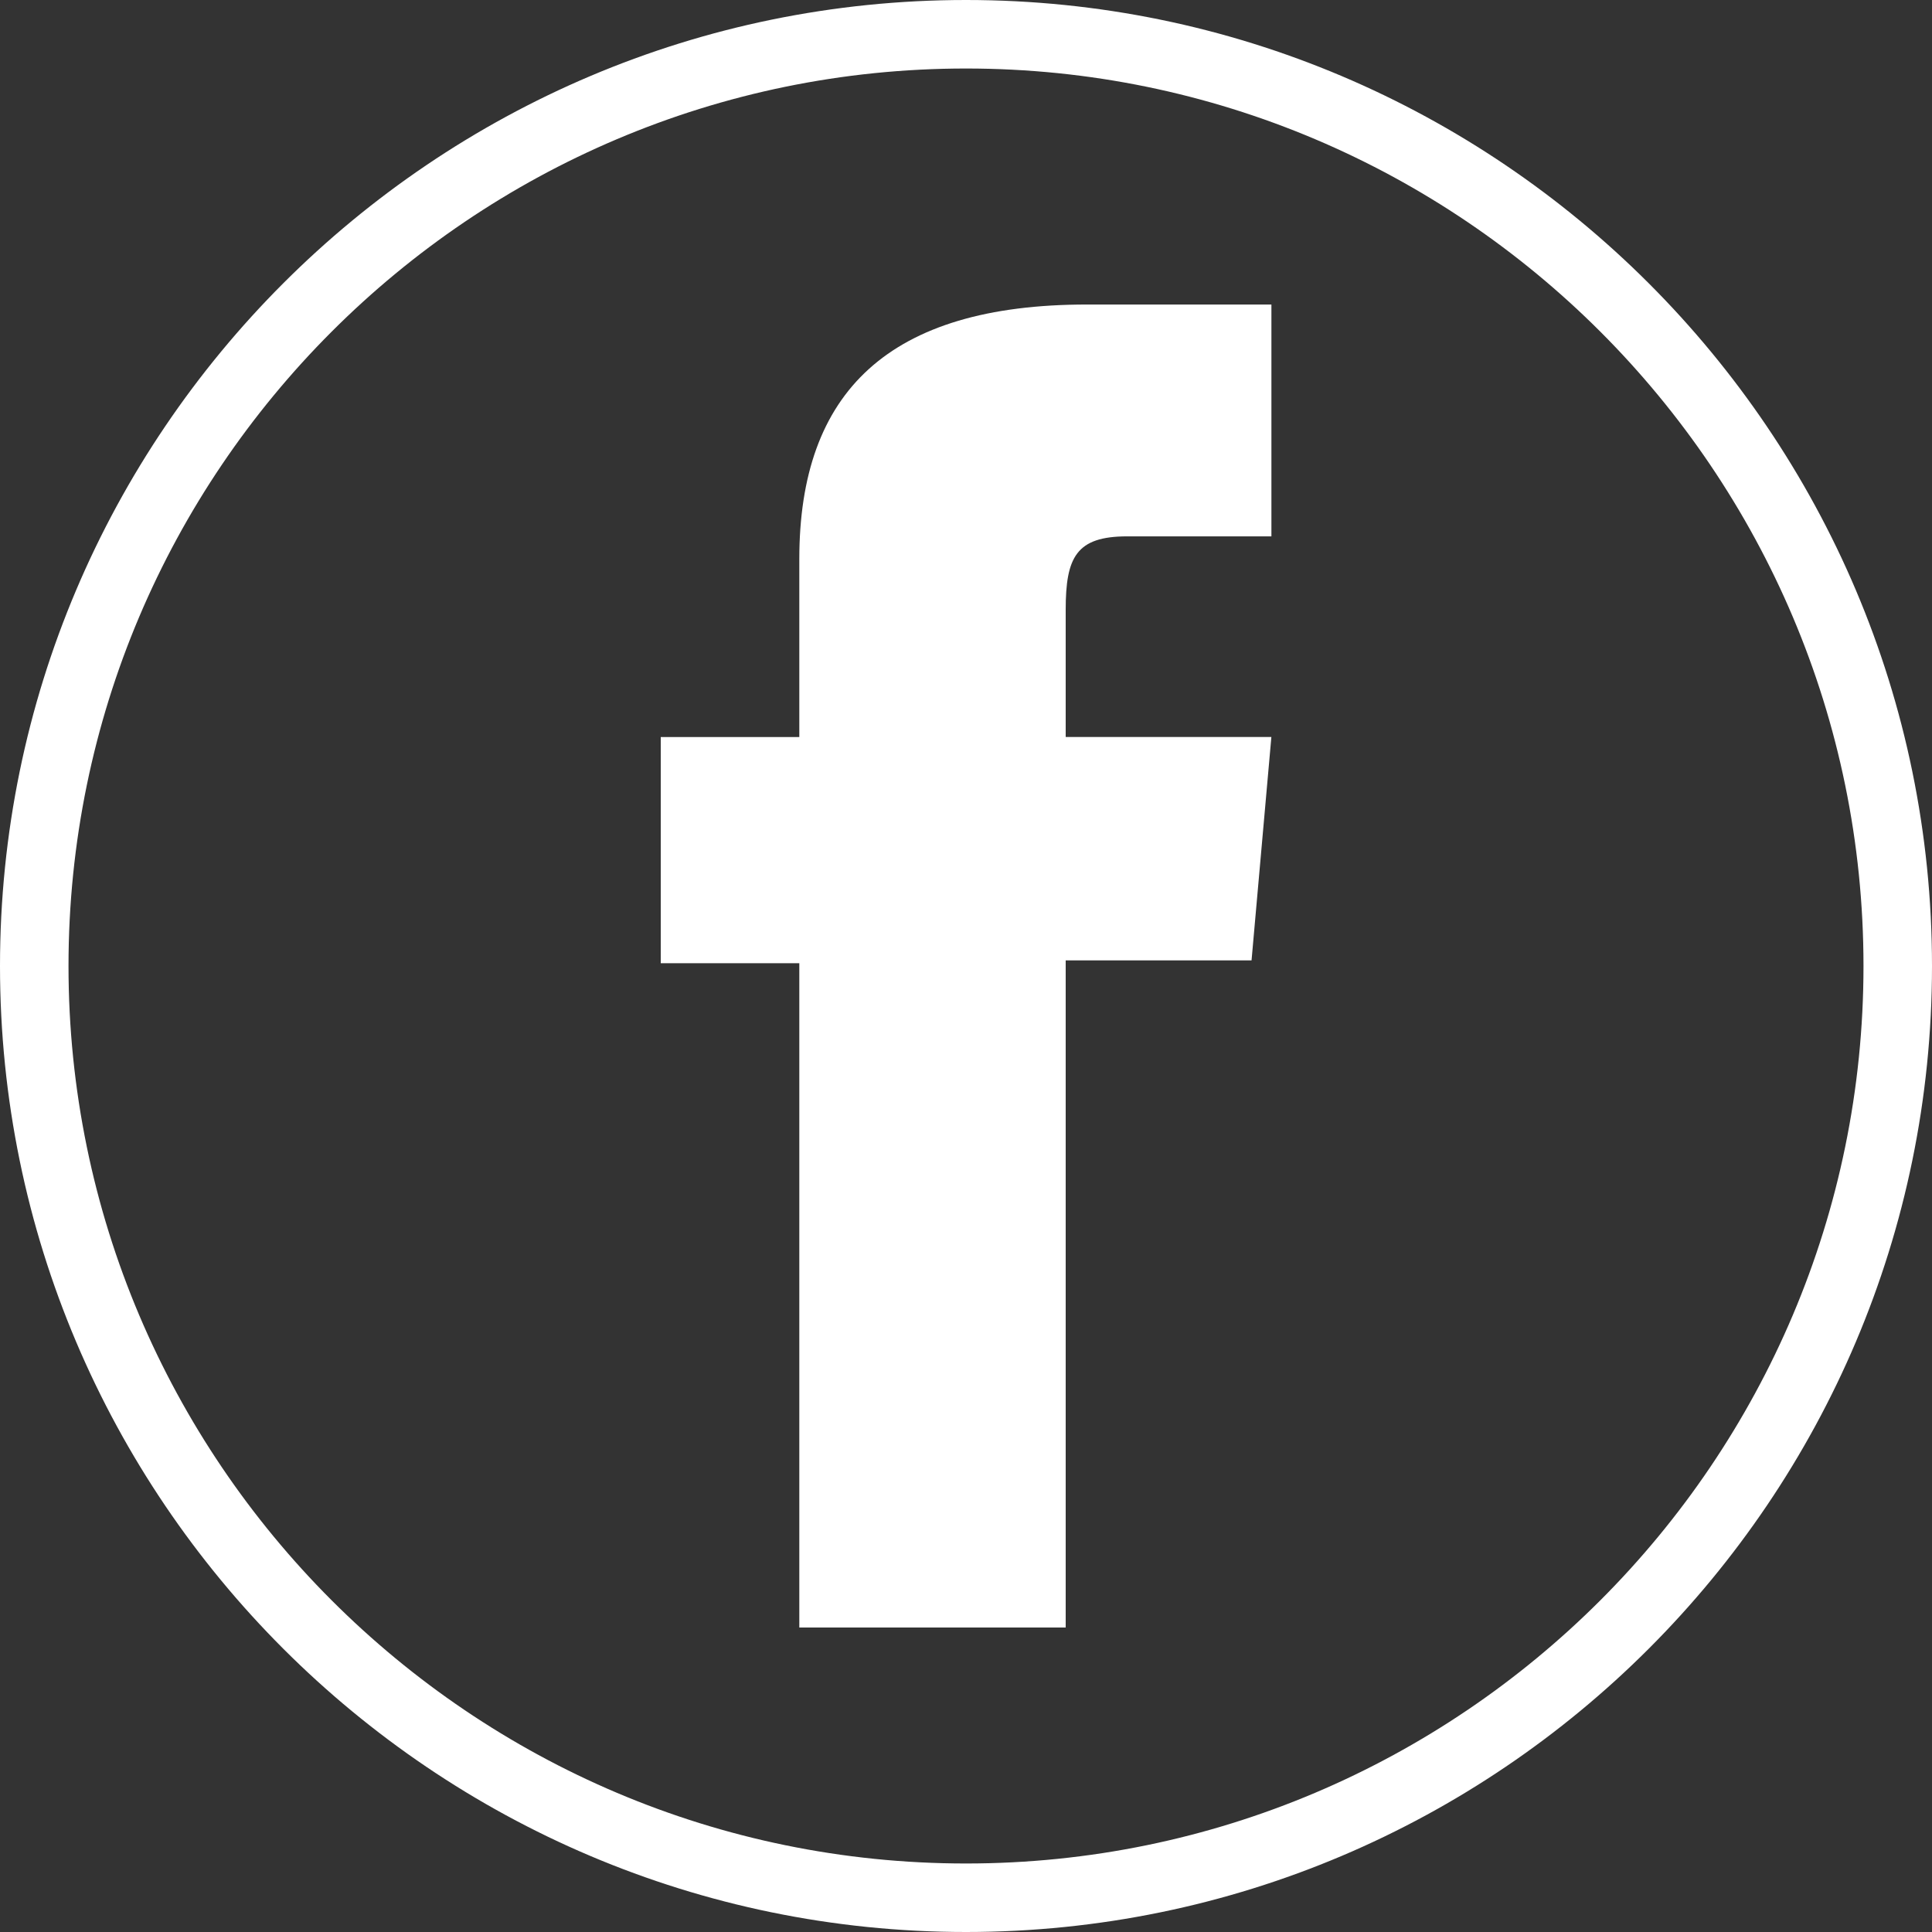
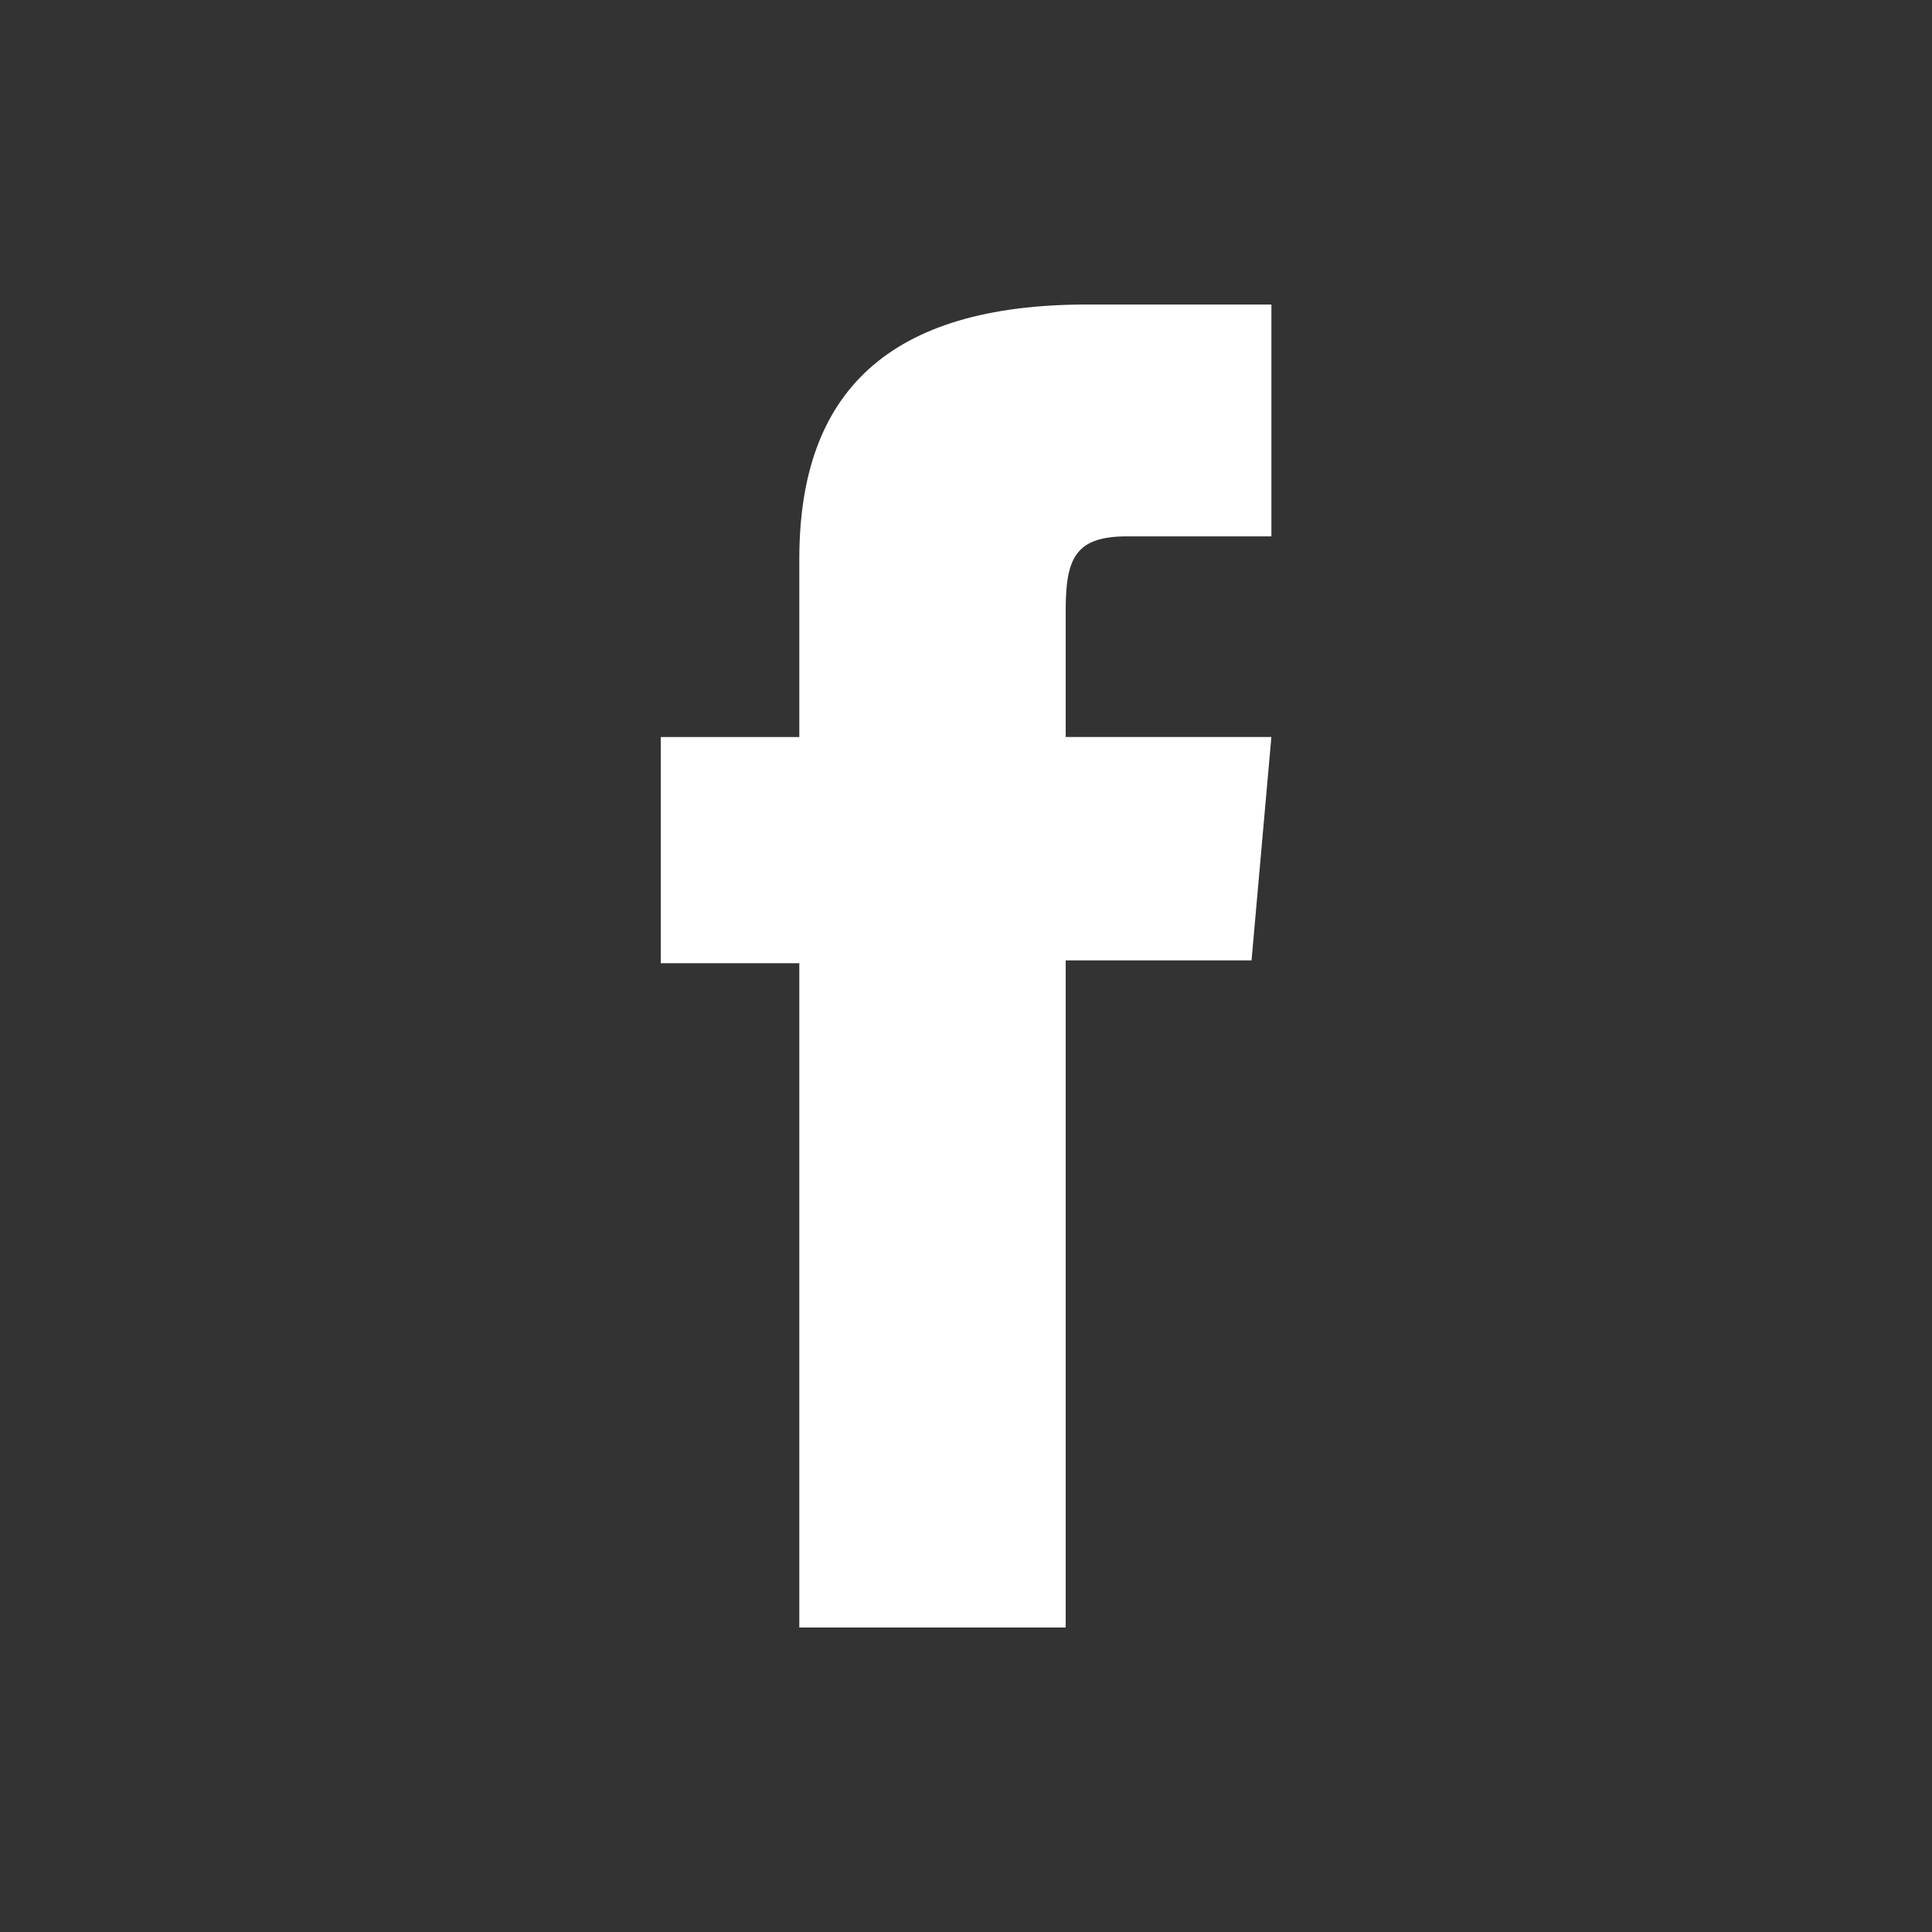
<svg xmlns="http://www.w3.org/2000/svg" version="1.1" id="Layer_1" x="0px" y="0px" viewBox="0 0 500 500" style="enable-background:new 0 0 500 500;" xml:space="preserve">
  <rect x="0" y="0" width="500" height="500" fill="#333333" stroke="none" />
  <style type="text/css">
	.st0{fill:#FFFFFF;}
	.st1{fill:#417B87;}
	.st2{fill:#868686;}
	.st3{opacity:0.05;}
</style>
  <g>
    <g>
-       <path class="st0" d="M250,500C112.16,500,0,387.84,0,250S112.16,0,250,0s250,112.16,250,250S387.84,500,250,500z M250,17.73    C121.92,17.73,17.73,121.92,17.73,250S121.92,482.27,250,482.27S482.27,378.08,482.27,250S378.08,17.73,250,17.73z" />
-     </g>
+       </g>
    <g id="XMLID_1_">
      <g id="XMLID_2_">
-         <path class="st0" d="M206.85,421.2h68.95V248.55h48.1l5.13-57.81h-53.23c0,0,0-21.58,0-32.92c0-13.63,2.74-19.01,15.92-19.01     c10.6,0,37.32,0,37.32,0v-60c0,0-39.34,0-47.74,0c-51.3,0-74.44,22.6-74.44,65.85c0,37.67,0,46.09,0,46.09h-35.86v58.53h35.86     V421.2z" />
+         <path class="st0" d="M206.85,421.2h68.95V248.55h48.1l5.13-57.81h-53.23c0,0,0-21.58,0-32.92c0-13.63,2.74-19.01,15.92-19.01     c10.6,0,37.32,0,37.32,0v-60c0,0-39.34,0-47.74,0c-51.3,0-74.44,22.6-74.44,65.85c0,37.67,0,46.09,0,46.09h-35.86v58.53h35.86     V421.2" />
      </g>
    </g>
  </g>
</svg>